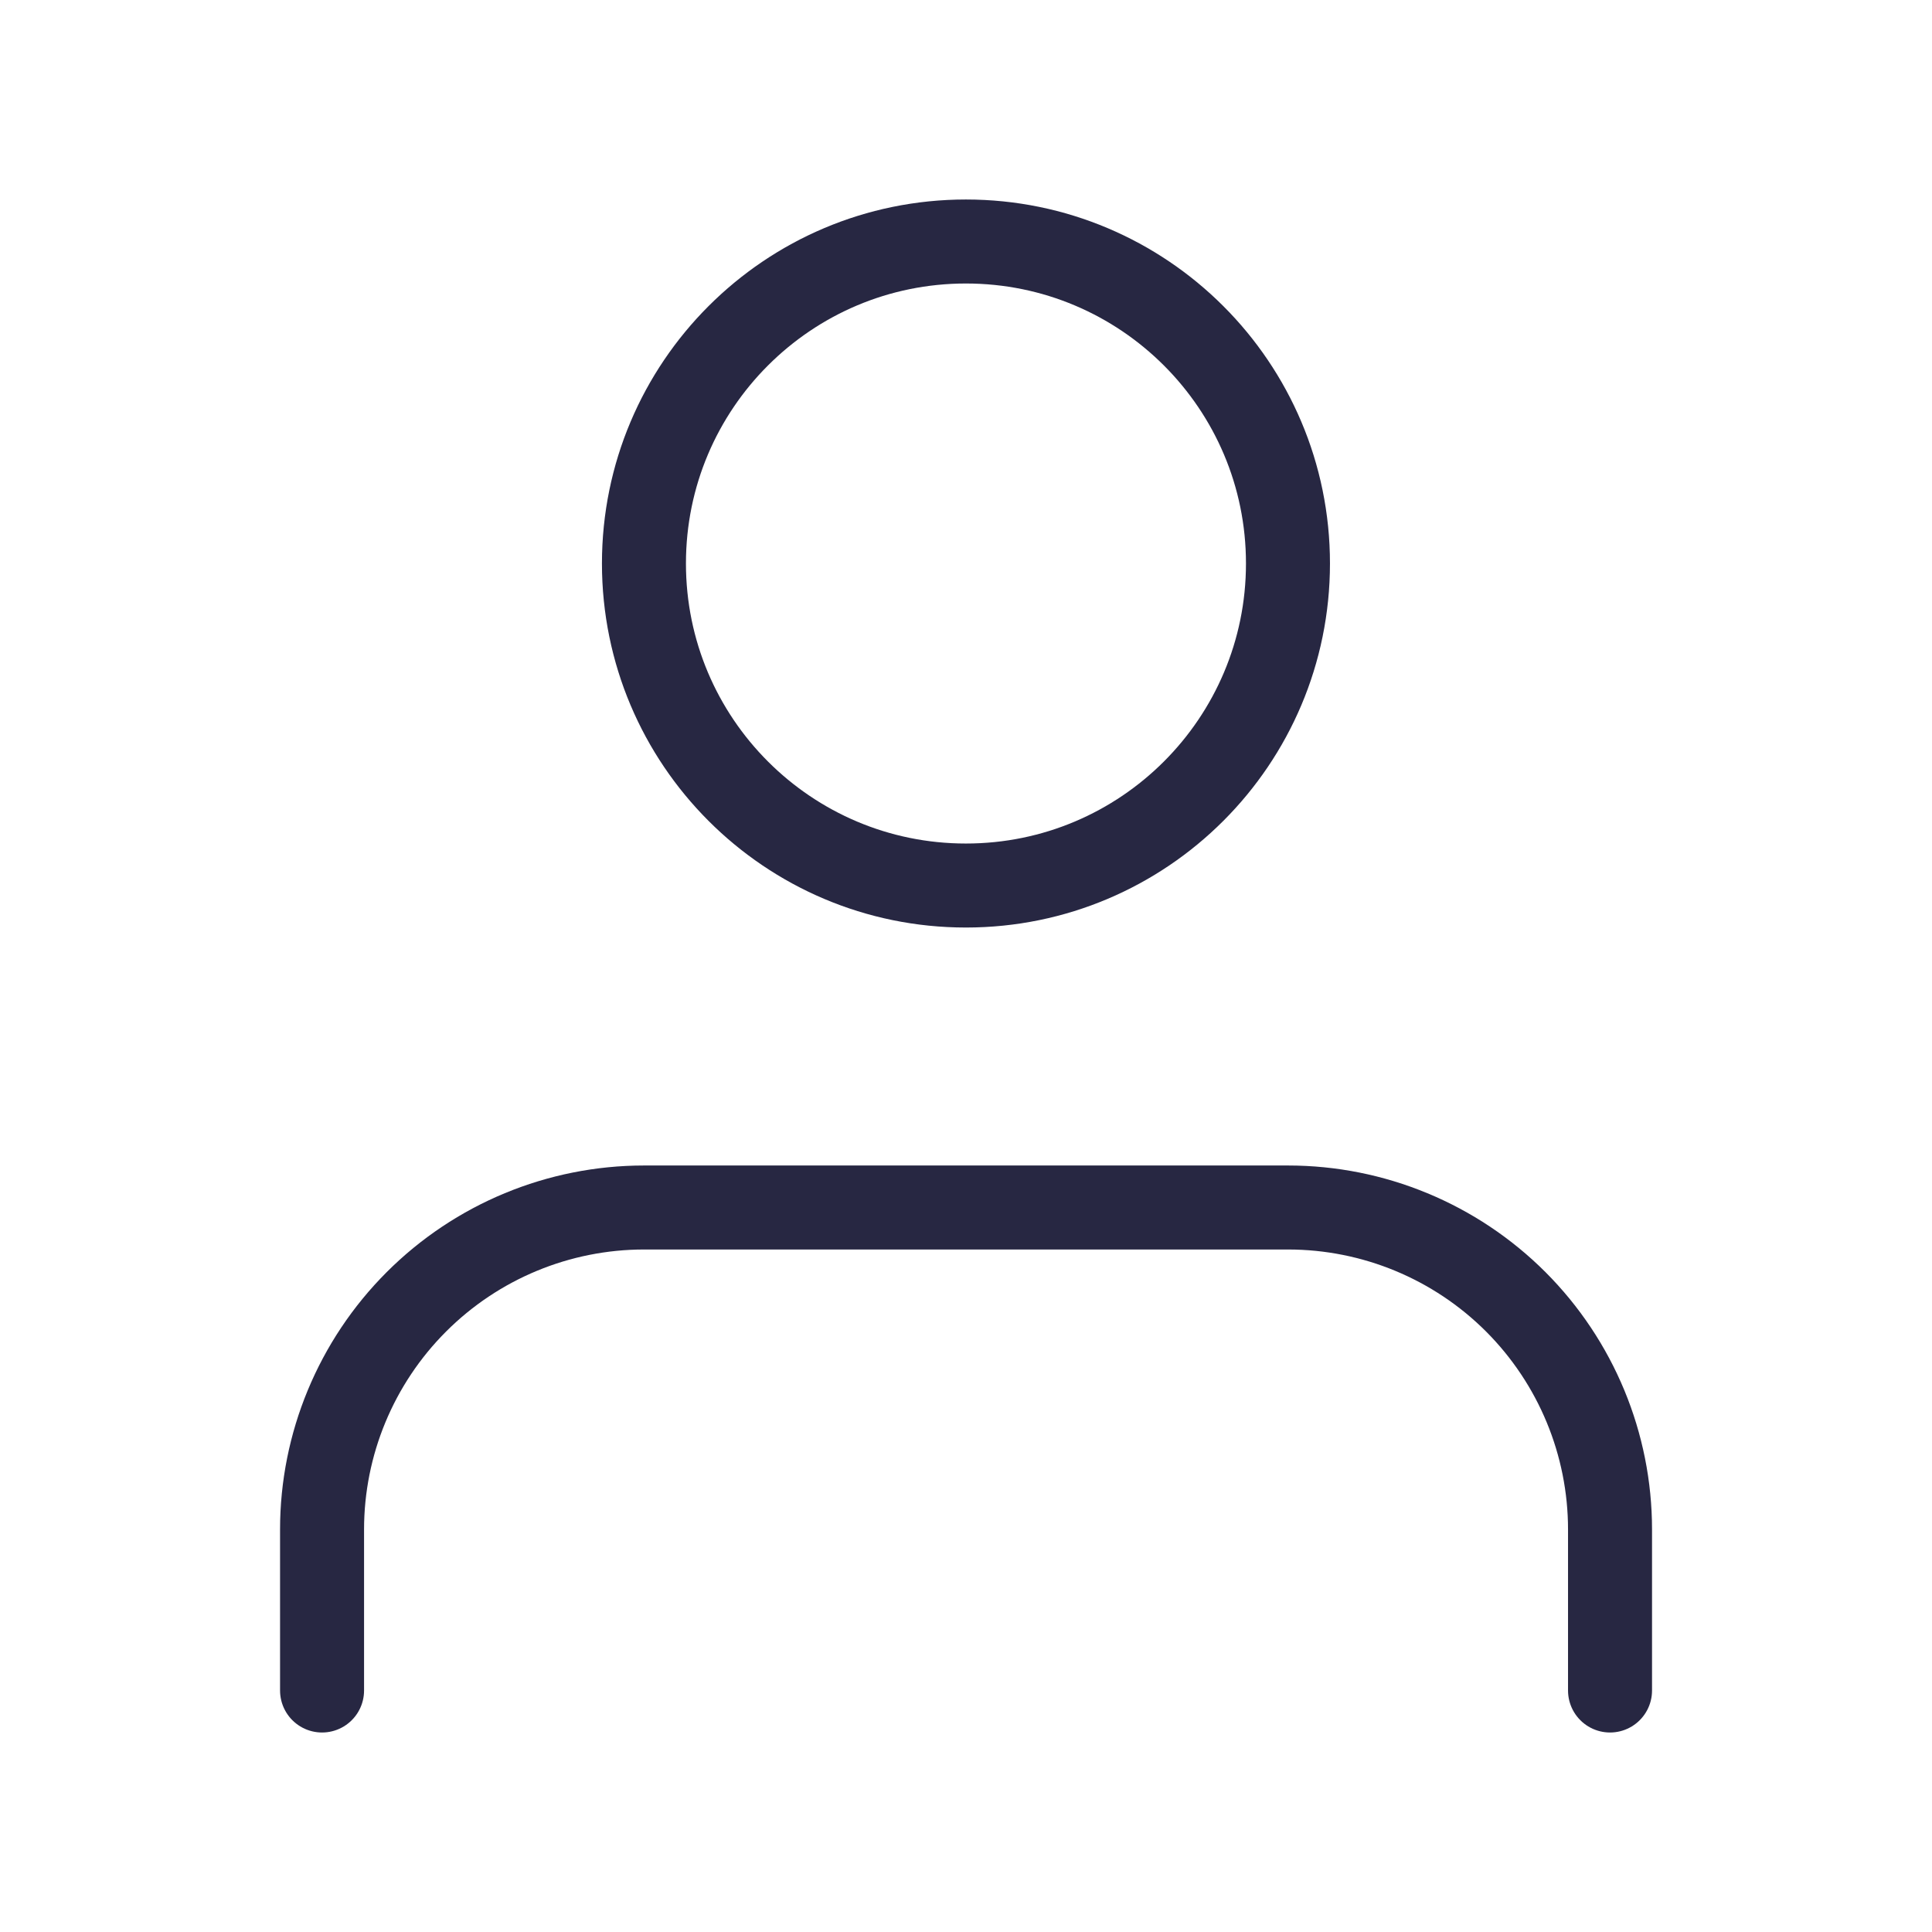
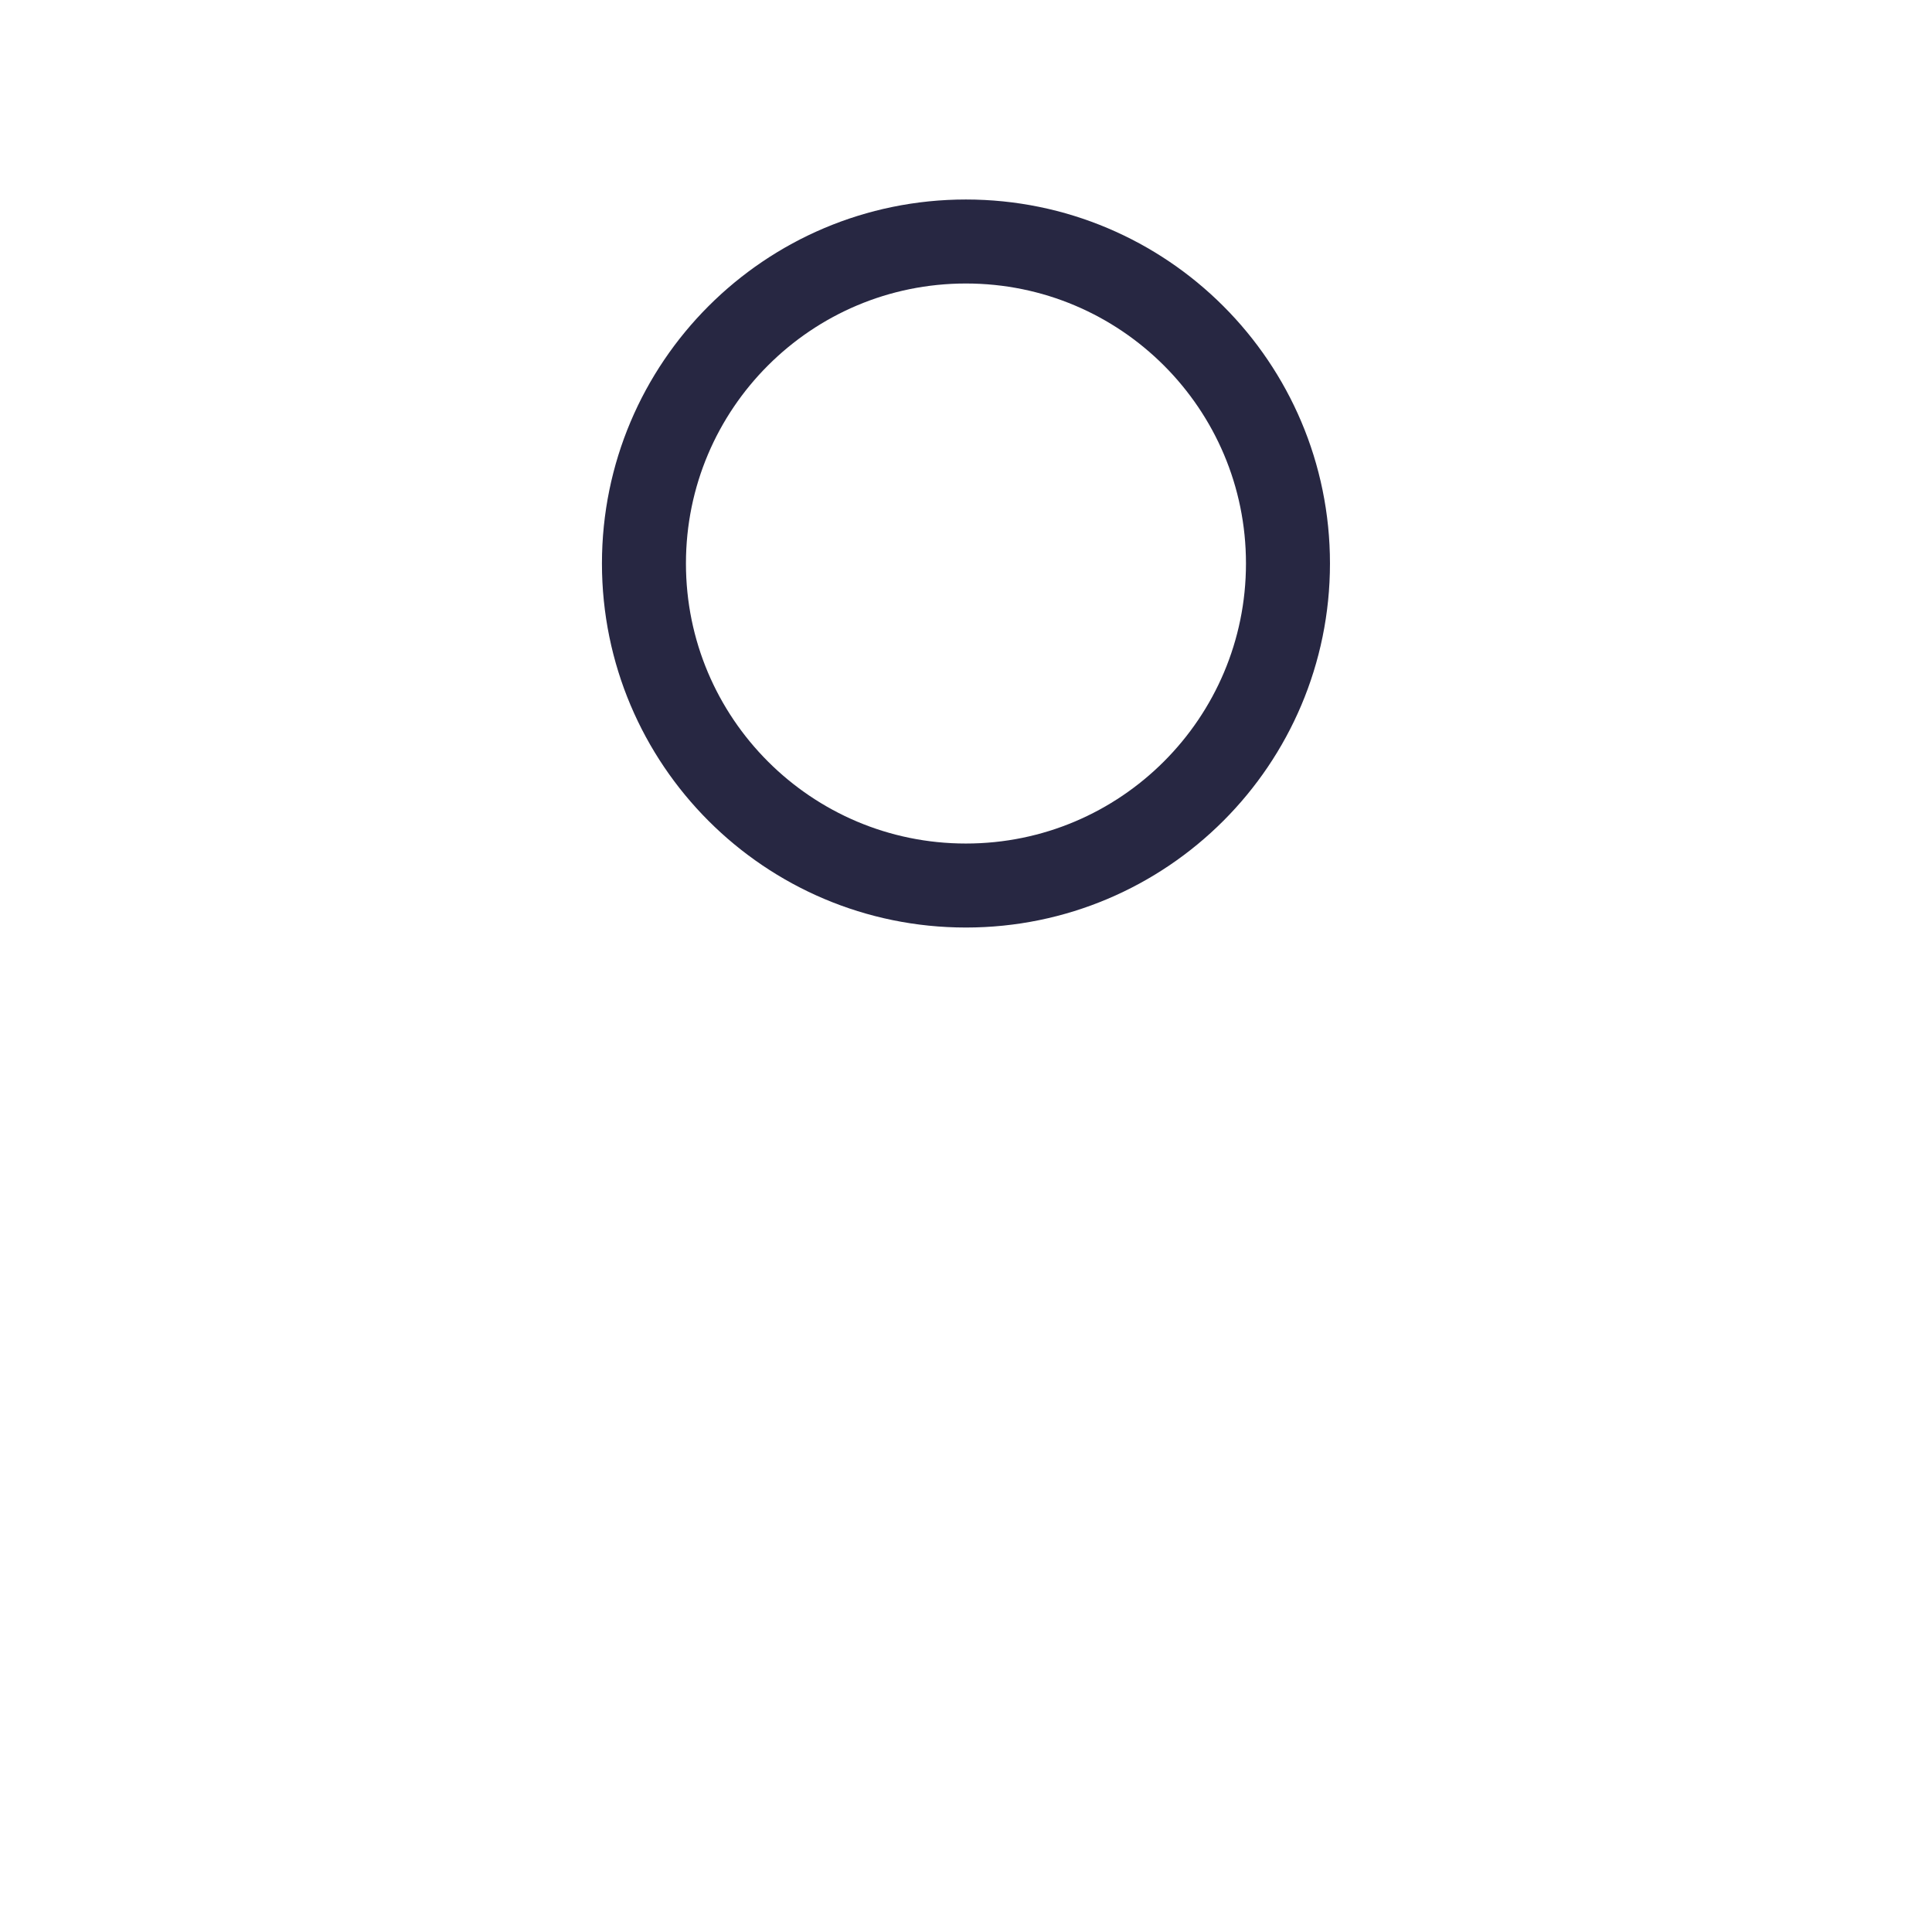
<svg xmlns="http://www.w3.org/2000/svg" width="23" height="23" viewBox="0 0 23 23" fill="none">
-   <path d="M19.167 20.125V18.208C19.167 17.192 18.763 16.217 18.045 15.498C17.326 14.779 16.351 14.375 15.334 14.375H7.667C6.651 14.375 5.676 14.779 4.957 15.498C4.238 16.217 3.834 17.192 3.834 18.208V20.125" stroke="#272742" stroke-linecap="round" stroke-linejoin="round" />
  <path d="M11.499 10.542C13.616 10.542 15.333 8.825 15.333 6.708C15.333 4.591 13.616 2.875 11.499 2.875C9.382 2.875 7.666 4.591 7.666 6.708C7.666 8.825 9.382 10.542 11.499 10.542Z" stroke="#272742" stroke-linecap="round" stroke-linejoin="round" />
</svg>